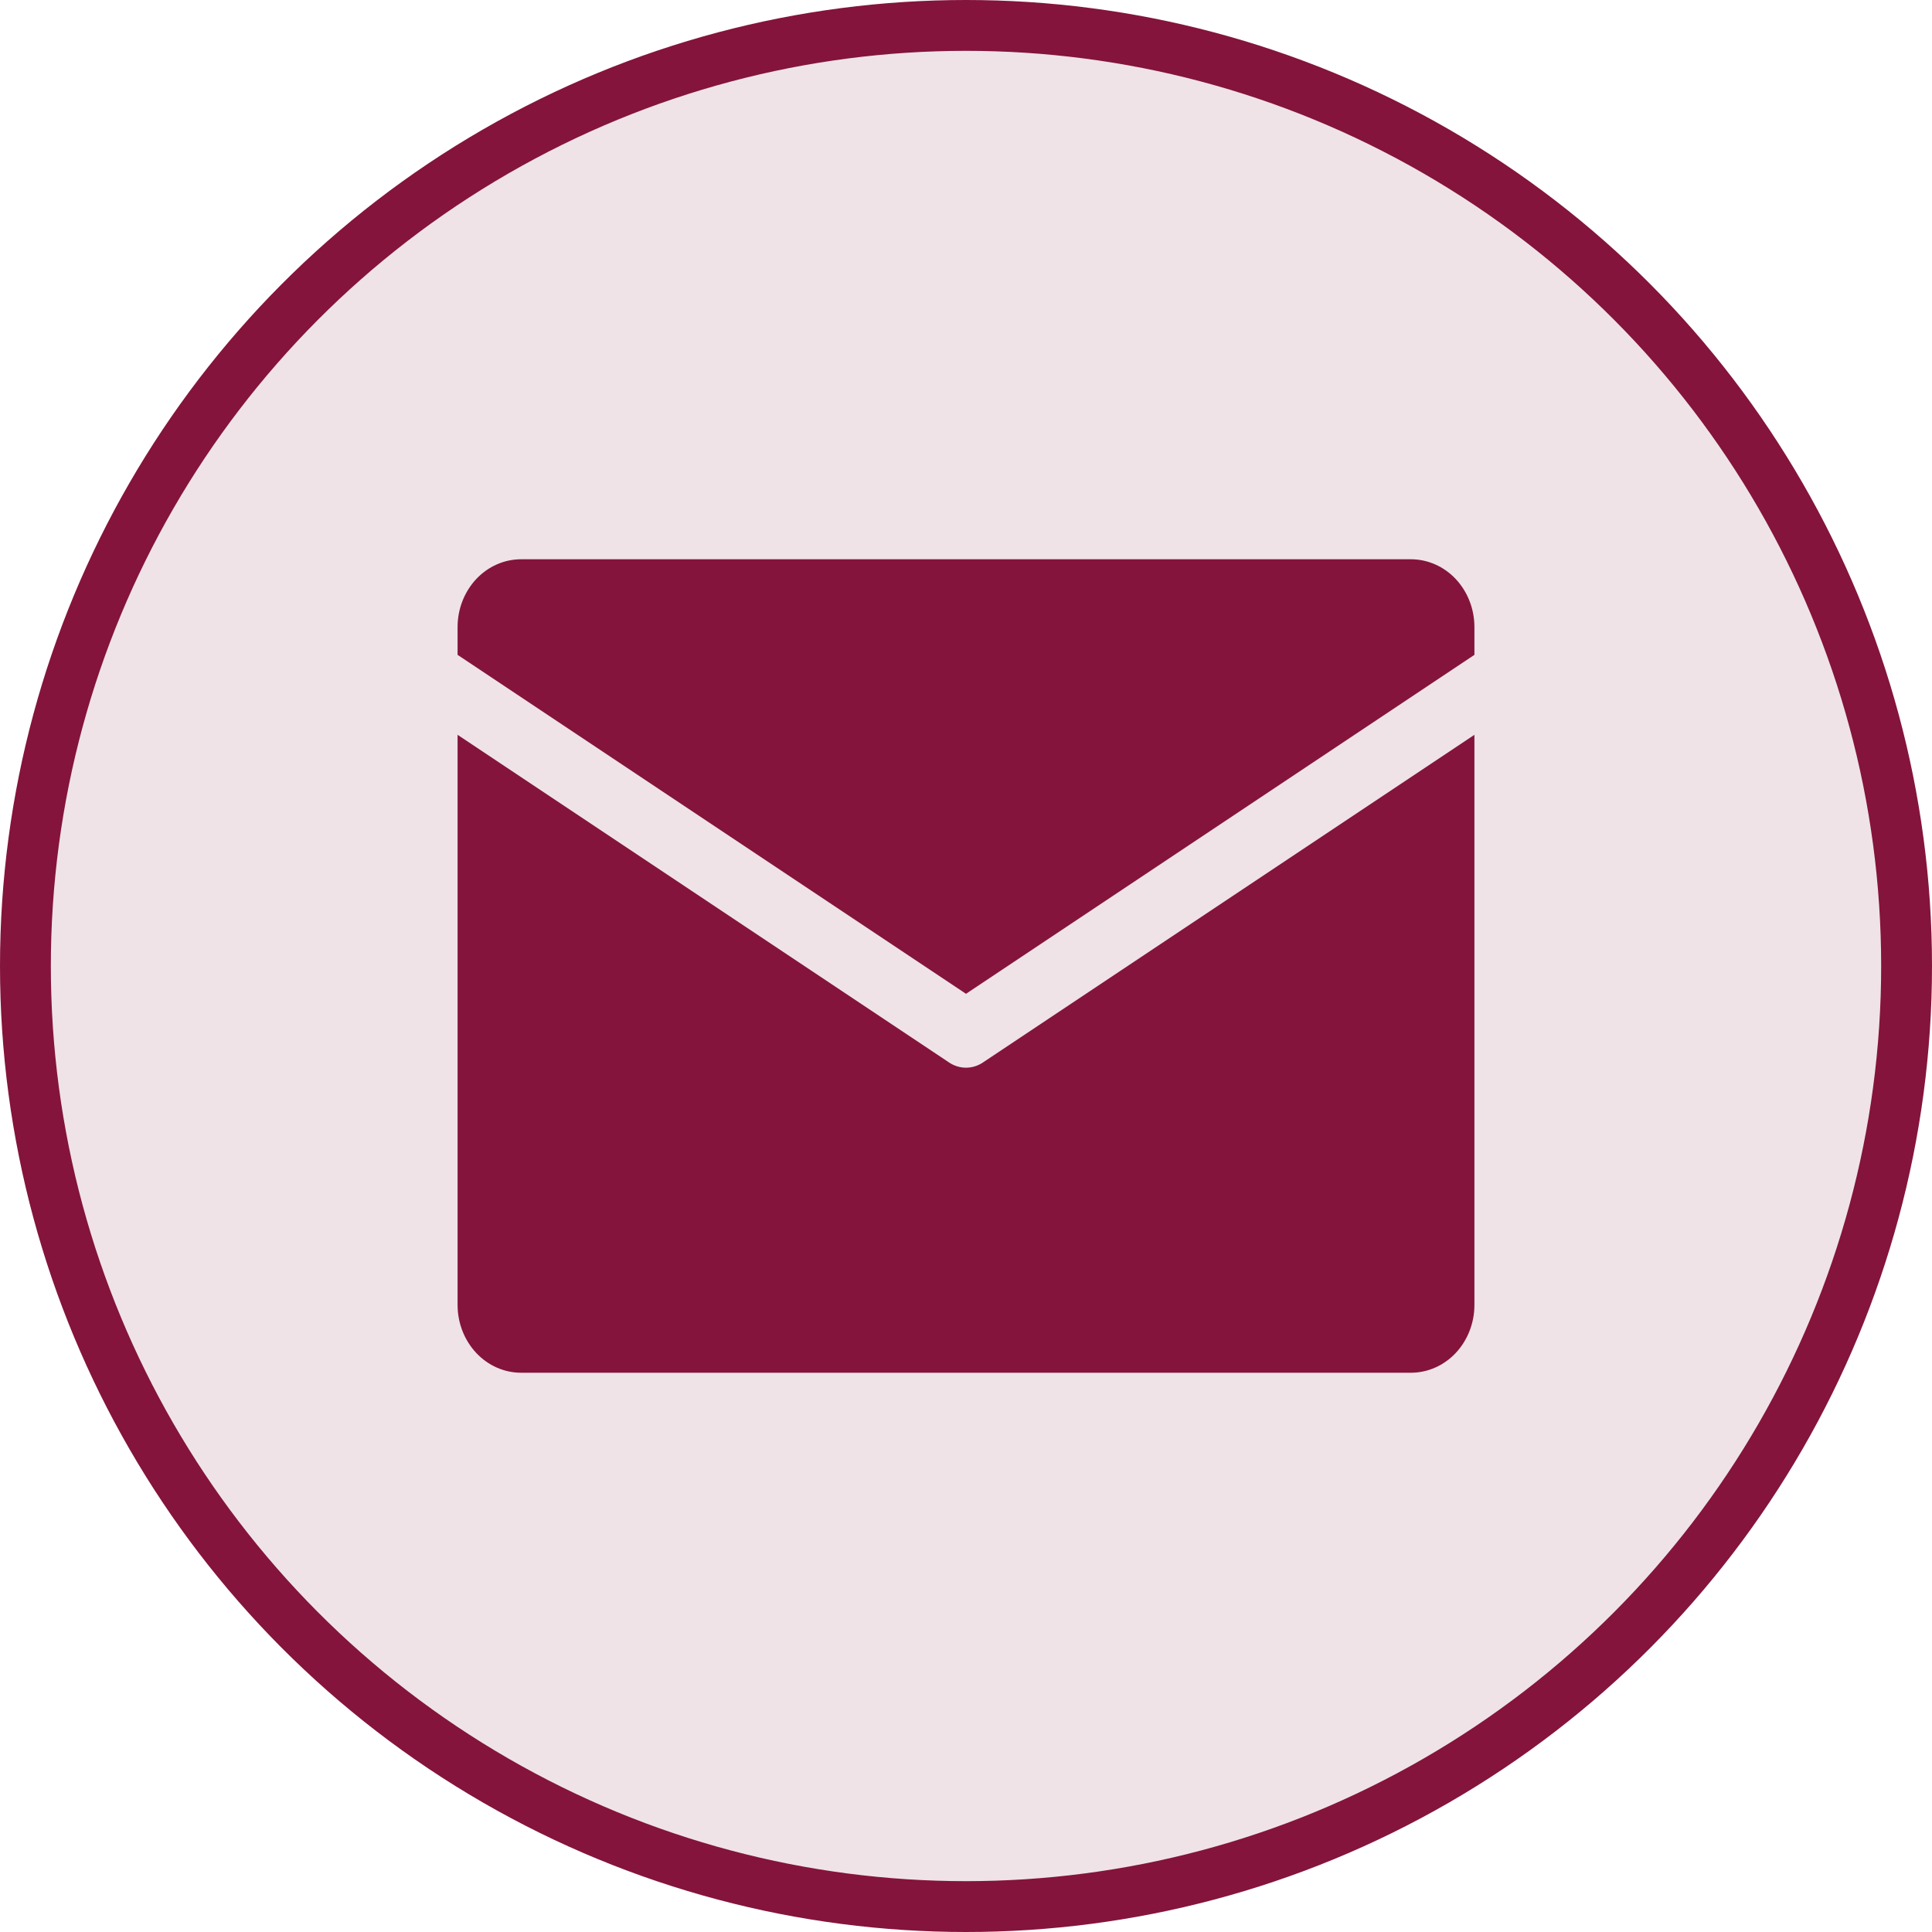
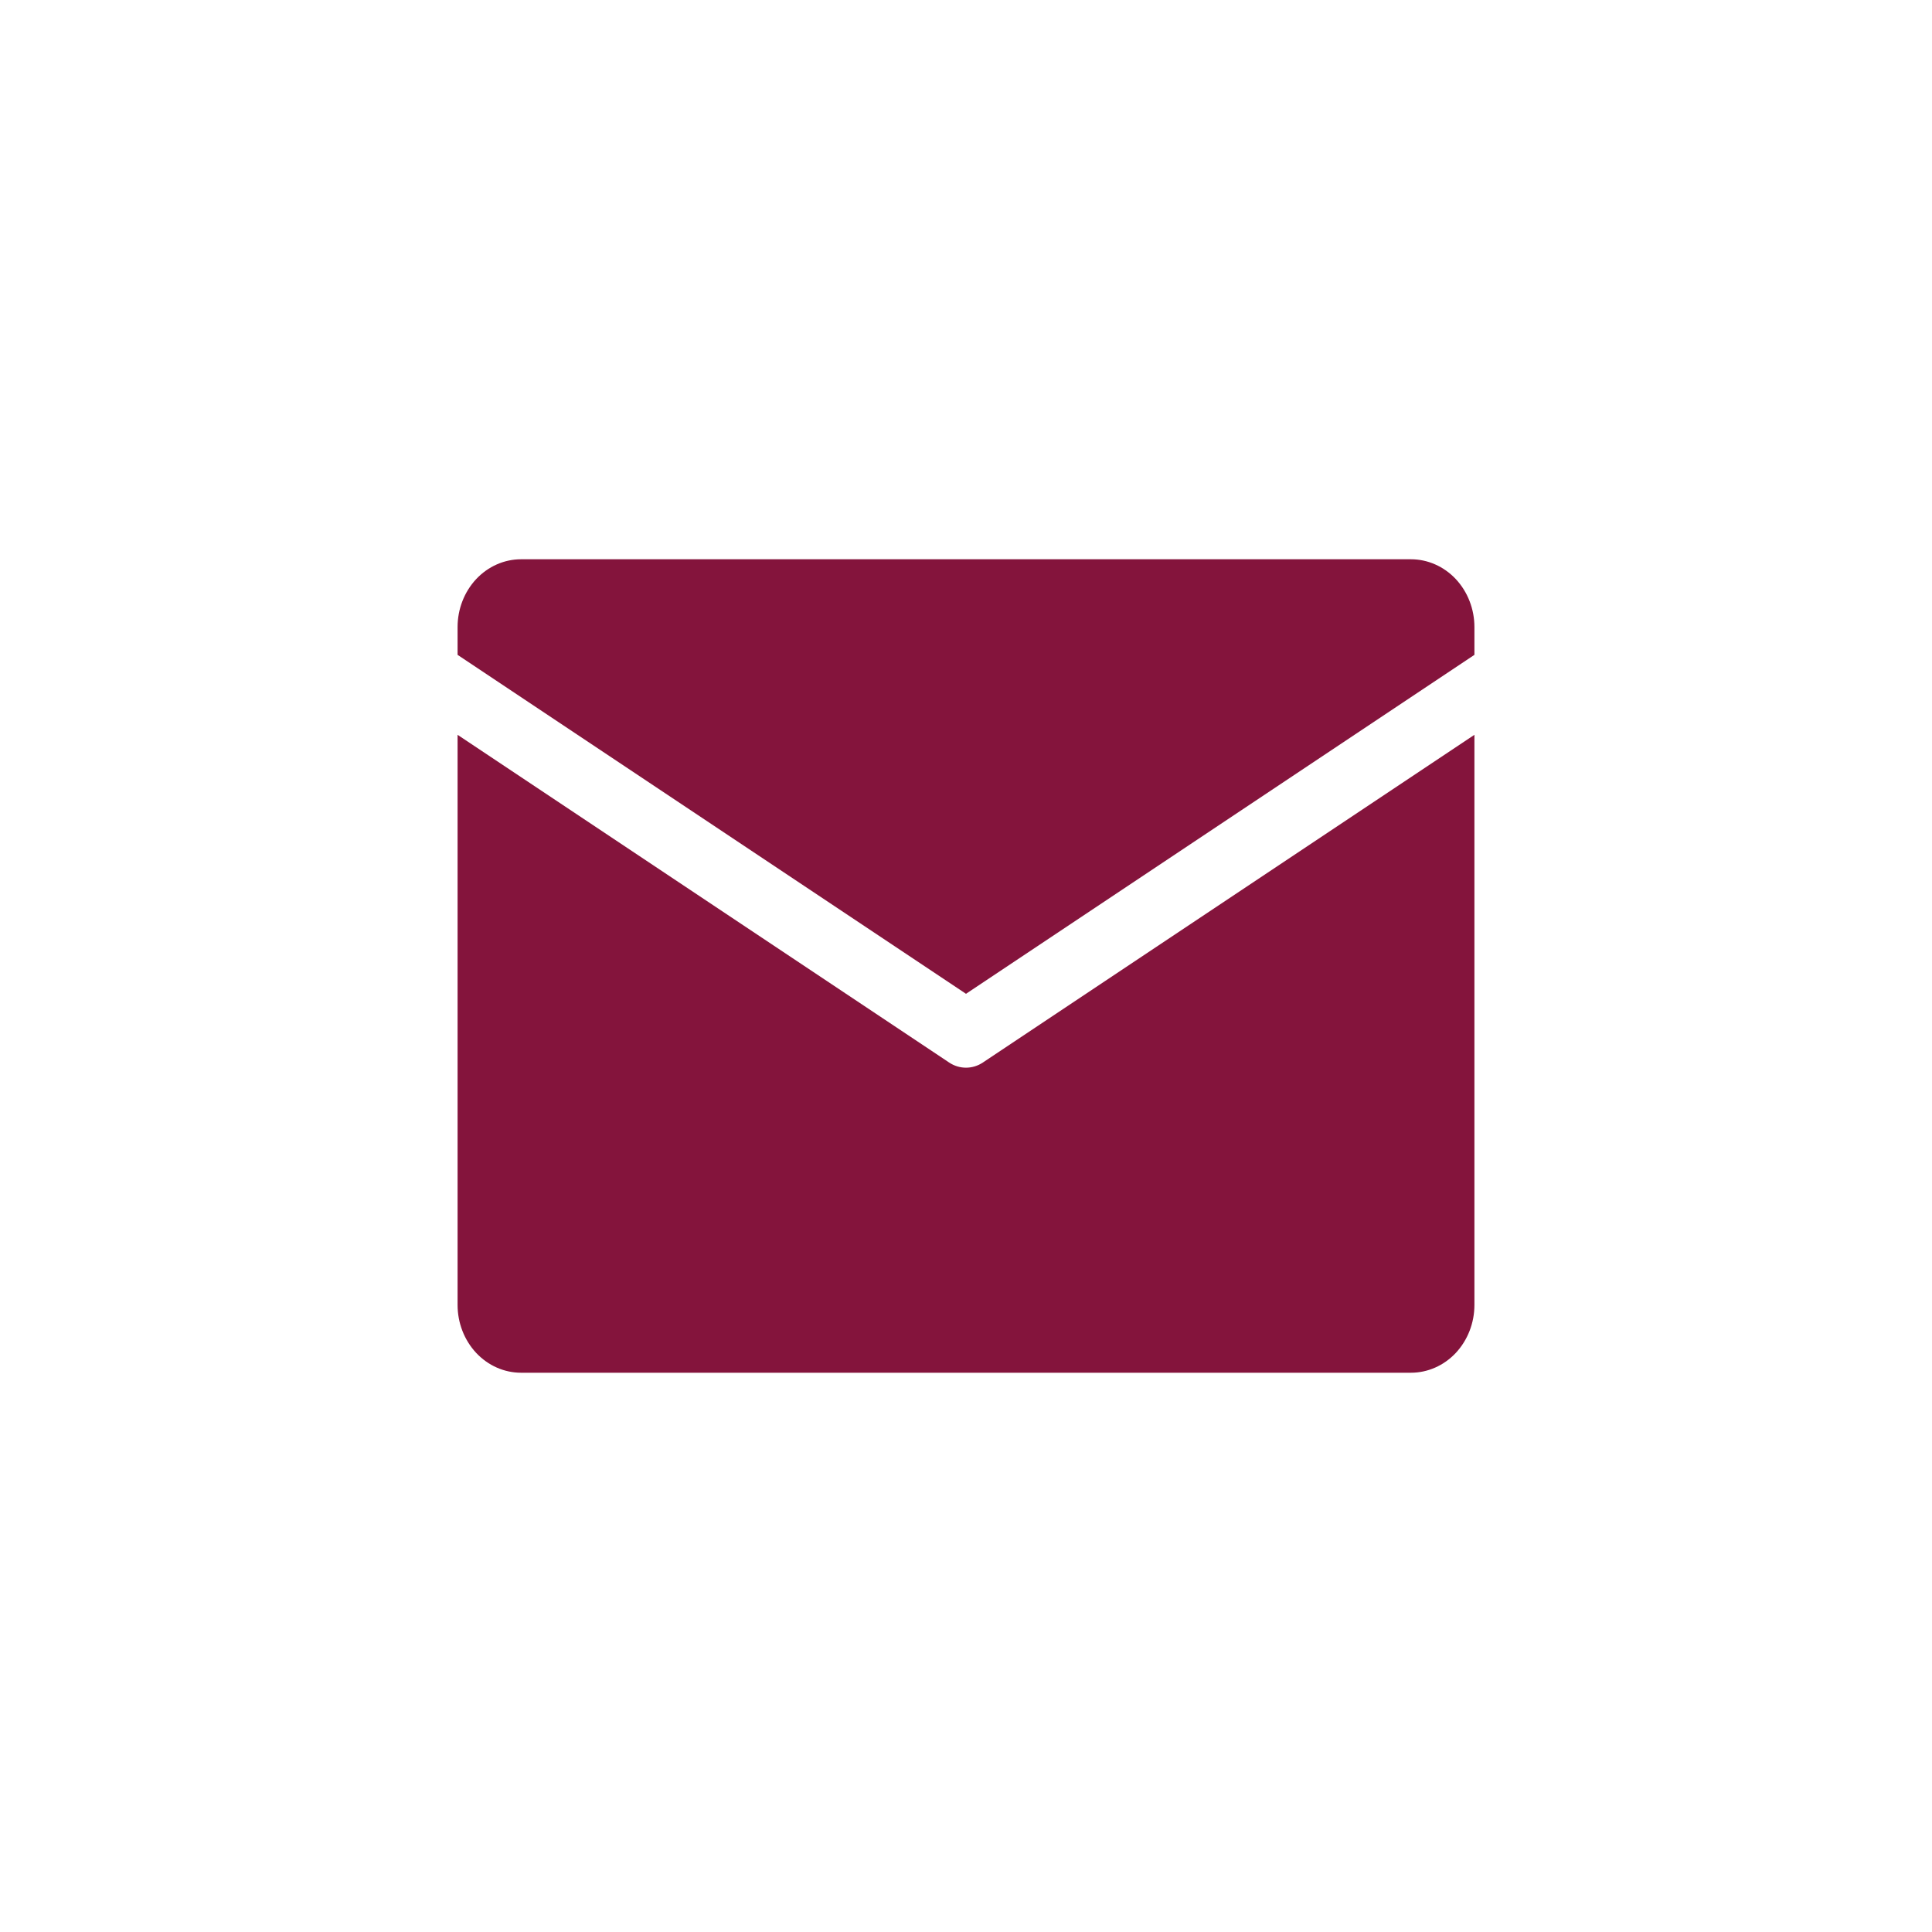
<svg xmlns="http://www.w3.org/2000/svg" width="38" height="38" viewBox="0 0 38 38" fill="none">
-   <circle cx="19" cy="19" r="18.5" fill="#EFE3E7" stroke="#84143C" />
  <path d="M9 12.88V12.333C9 11.98 9.132 11.641 9.366 11.39C9.601 11.14 9.918 11 10.25 11H27.75C28.081 11 28.399 11.14 28.634 11.39C28.868 11.641 29 11.98 29 12.333V12.88L19 19.547L9 12.88ZM19.331 20.899C19.232 20.965 19.117 21 19 21C18.883 21 18.768 20.965 18.669 20.899L9 14.453V25.667C9 26.02 9.132 26.359 9.366 26.61C9.601 26.86 9.918 27 10.25 27H27.75C28.081 27 28.399 26.86 28.634 26.61C28.868 26.359 29 26.02 29 25.667V14.453L19.331 20.899Z" fill="#84143C" />
</svg>